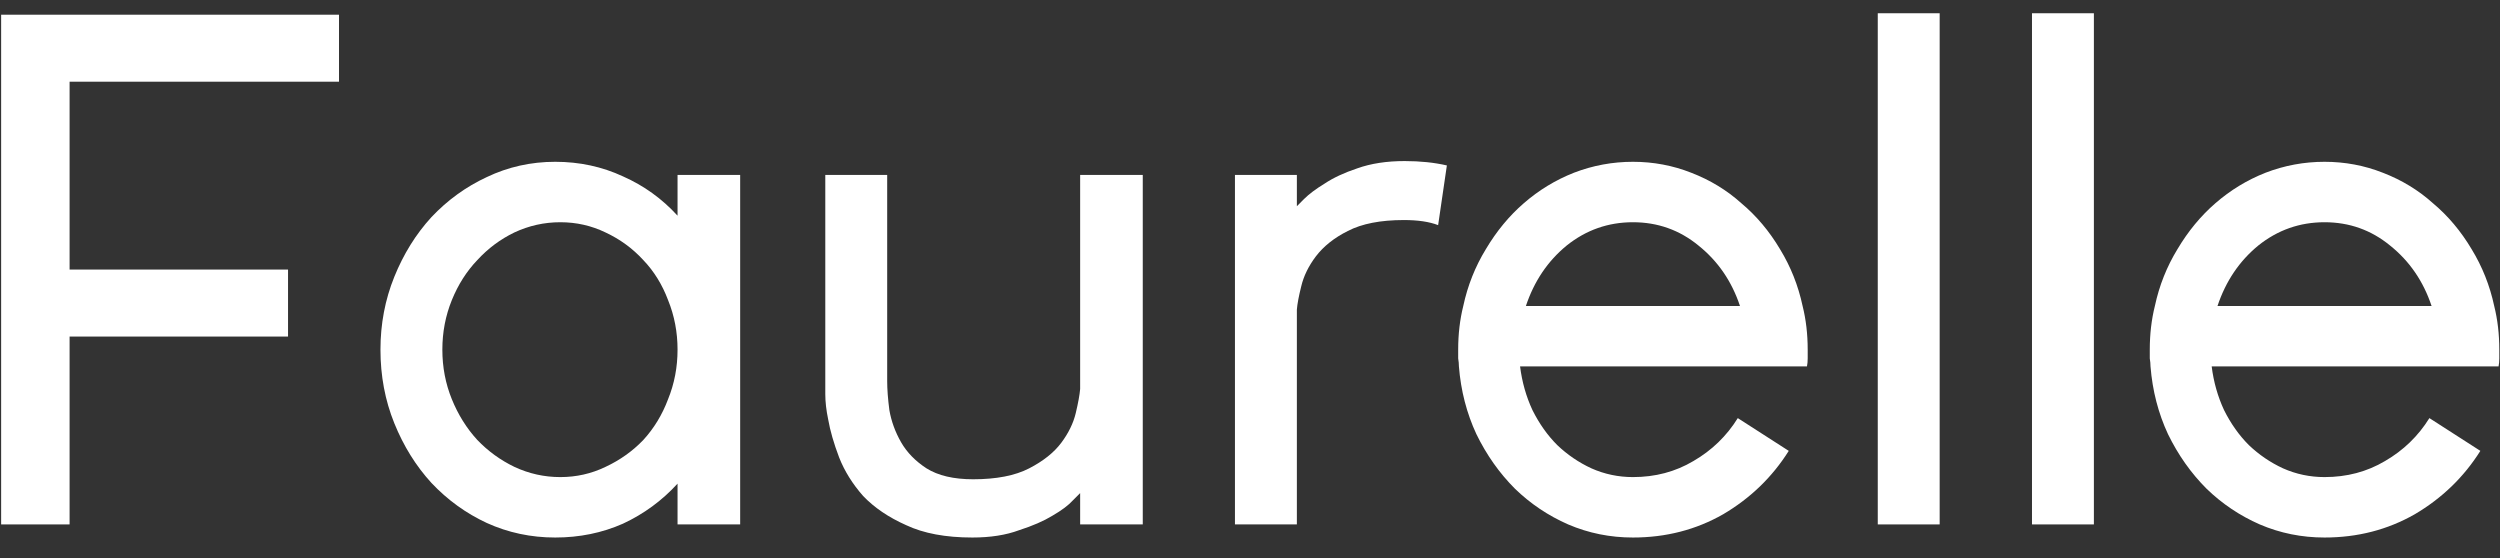
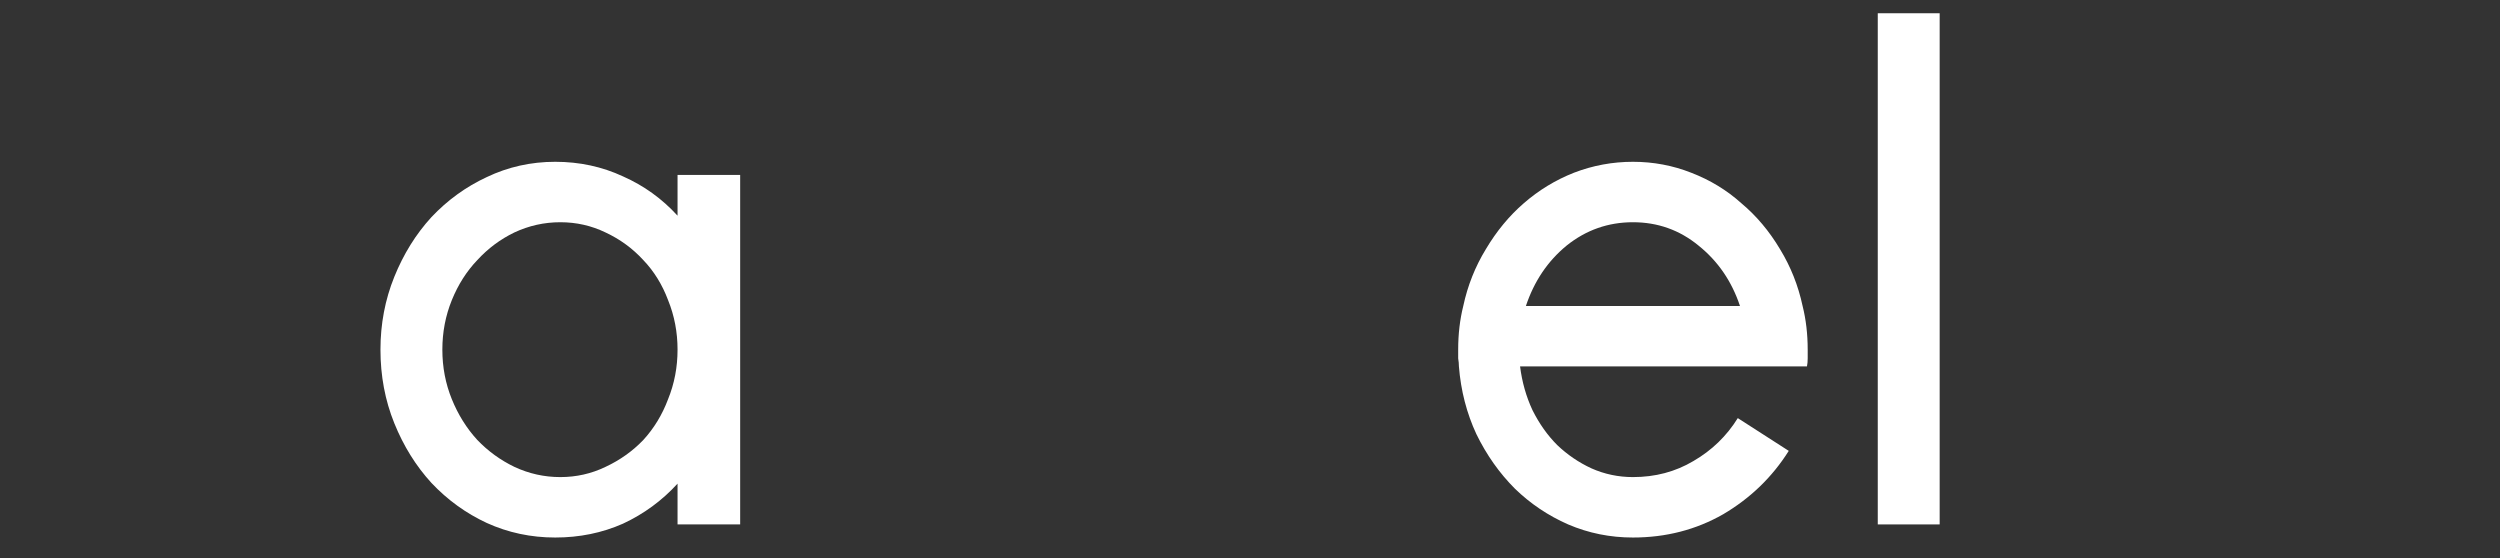
<svg xmlns="http://www.w3.org/2000/svg" width="103" height="23" viewBox="0 0 103 23" fill="none">
  <rect x="0" y="0" width="103" height="23" fill="#333333" stroke="none" />
-   <path d="M13.967 3.366H2.867V11.106H11.867V13.866H2.867V21.606H0.047V0.606H13.967V3.366Z" fill="white" />
  <path d="M30.495 7.206V21.606H27.915V19.926C27.275 20.626 26.525 21.176 25.665 21.576C24.805 21.956 23.875 22.146 22.875 22.146C21.875 22.146 20.935 21.946 20.055 21.546C19.195 21.146 18.435 20.596 17.775 19.896C17.135 19.196 16.625 18.376 16.245 17.436C15.865 16.496 15.675 15.486 15.675 14.406C15.675 13.346 15.865 12.346 16.245 11.406C16.625 10.466 17.135 9.646 17.775 8.946C18.435 8.246 19.195 7.696 20.055 7.296C20.935 6.876 21.875 6.666 22.875 6.666C23.875 6.666 24.805 6.866 25.665 7.266C26.525 7.646 27.275 8.186 27.915 8.886V7.206H30.495ZM23.085 19.656C23.745 19.656 24.365 19.516 24.945 19.236C25.545 18.956 26.065 18.586 26.505 18.126C26.945 17.646 27.285 17.086 27.525 16.446C27.785 15.806 27.915 15.126 27.915 14.406C27.915 13.686 27.785 13.006 27.525 12.366C27.285 11.726 26.945 11.176 26.505 10.716C26.065 10.236 25.545 9.856 24.945 9.576C24.365 9.296 23.745 9.156 23.085 9.156C22.425 9.156 21.795 9.296 21.195 9.576C20.615 9.856 20.105 10.236 19.665 10.716C19.225 11.176 18.875 11.726 18.615 12.366C18.355 13.006 18.225 13.686 18.225 14.406C18.225 15.126 18.355 15.806 18.615 16.446C18.875 17.086 19.225 17.646 19.665 18.126C20.105 18.586 20.615 18.956 21.195 19.236C21.795 19.516 22.425 19.656 23.085 19.656Z" fill="white" />
-   <path d="M34.122 17.286C34.042 16.906 34.002 16.556 34.002 16.236V7.206H36.552V15.696C36.552 16.036 36.582 16.436 36.642 16.896C36.722 17.356 36.882 17.796 37.122 18.216C37.362 18.636 37.712 18.996 38.172 19.296C38.652 19.596 39.292 19.746 40.092 19.746C41.052 19.746 41.822 19.596 42.402 19.296C42.982 18.996 43.422 18.646 43.722 18.246C44.022 17.846 44.222 17.436 44.322 17.016C44.422 16.596 44.482 16.266 44.502 16.026V7.206H47.082V21.606H44.502V20.316C44.502 20.316 44.402 20.416 44.202 20.616C44.022 20.816 43.742 21.026 43.362 21.246C43.002 21.466 42.542 21.666 41.982 21.846C41.442 22.046 40.802 22.146 40.062 22.146C38.962 22.146 38.052 21.976 37.332 21.636C36.612 21.316 36.022 20.916 35.562 20.436C35.122 19.936 34.792 19.406 34.572 18.846C34.352 18.266 34.202 17.746 34.122 17.286Z" fill="white" />
-   <path d="M57.87 6.636C58.511 6.636 59.09 6.696 59.611 6.816L59.251 9.276C58.891 9.136 58.42 9.066 57.84 9.066C56.88 9.066 56.111 9.216 55.531 9.516C54.971 9.796 54.531 10.146 54.211 10.566C53.91 10.966 53.711 11.376 53.611 11.796C53.511 12.196 53.45 12.516 53.431 12.756V21.606H50.88V7.206H53.431V8.496C53.45 8.476 53.55 8.376 53.73 8.196C53.931 7.996 54.211 7.786 54.571 7.566C54.931 7.326 55.38 7.116 55.92 6.936C56.48 6.736 57.13 6.636 57.87 6.636Z" fill="white" />
  <path d="M62.627 15.096C62.707 15.736 62.877 16.336 63.137 16.896C63.417 17.456 63.757 17.936 64.157 18.336C64.577 18.736 65.047 19.056 65.567 19.296C66.107 19.536 66.677 19.656 67.277 19.656C68.197 19.656 69.027 19.436 69.767 18.996C70.527 18.556 71.137 17.966 71.597 17.226L73.697 18.576C73.017 19.656 72.117 20.526 70.997 21.186C69.877 21.826 68.637 22.146 67.277 22.146C66.337 22.146 65.447 21.966 64.607 21.606C63.787 21.246 63.057 20.756 62.417 20.136C61.777 19.496 61.247 18.746 60.827 17.886C60.427 17.026 60.187 16.096 60.107 15.096C60.107 14.996 60.097 14.886 60.077 14.766C60.077 14.646 60.077 14.526 60.077 14.406C60.077 13.766 60.147 13.166 60.287 12.606C60.467 11.766 60.777 10.986 61.217 10.266C61.657 9.526 62.177 8.896 62.777 8.376C63.397 7.836 64.087 7.416 64.847 7.116C65.627 6.816 66.437 6.666 67.277 6.666C68.117 6.666 68.917 6.816 69.677 7.116C70.457 7.416 71.147 7.836 71.747 8.376C72.367 8.896 72.897 9.526 73.337 10.266C73.777 10.986 74.087 11.766 74.267 12.606C74.407 13.166 74.477 13.766 74.477 14.406C74.477 14.526 74.477 14.646 74.477 14.766C74.477 14.886 74.467 14.996 74.447 15.096H62.627ZM71.687 12.606C71.347 11.586 70.777 10.756 69.977 10.116C69.197 9.476 68.297 9.156 67.277 9.156C66.257 9.156 65.347 9.476 64.547 10.116C63.767 10.756 63.207 11.586 62.867 12.606H71.687Z" fill="white" />
  <path d="M79.914 21.606H77.364V0.546H79.914V21.606Z" fill="white" />
-   <path d="M86.268 21.606H83.718V0.546H86.268V21.606Z" fill="white" />
-   <path d="M91.121 15.096C91.201 15.736 91.371 16.336 91.631 16.896C91.911 17.456 92.251 17.936 92.651 18.336C93.071 18.736 93.541 19.056 94.061 19.296C94.601 19.536 95.171 19.656 95.771 19.656C96.691 19.656 97.521 19.436 98.261 18.996C99.021 18.556 99.631 17.966 100.091 17.226L102.191 18.576C101.511 19.656 100.611 20.526 99.491 21.186C98.371 21.826 97.131 22.146 95.771 22.146C94.831 22.146 93.941 21.966 93.101 21.606C92.281 21.246 91.551 20.756 90.911 20.136C90.271 19.496 89.741 18.746 89.321 17.886C88.921 17.026 88.681 16.096 88.601 15.096C88.601 14.996 88.591 14.886 88.571 14.766C88.571 14.646 88.571 14.526 88.571 14.406C88.571 13.766 88.641 13.166 88.781 12.606C88.961 11.766 89.271 10.986 89.711 10.266C90.151 9.526 90.671 8.896 91.271 8.376C91.891 7.836 92.581 7.416 93.341 7.116C94.121 6.816 94.931 6.666 95.771 6.666C96.611 6.666 97.411 6.816 98.171 7.116C98.951 7.416 99.641 7.836 100.241 8.376C100.861 8.896 101.391 9.526 101.831 10.266C102.271 10.986 102.581 11.766 102.761 12.606C102.901 13.166 102.971 13.766 102.971 14.406C102.971 14.526 102.971 14.646 102.971 14.766C102.971 14.886 102.961 14.996 102.941 15.096H91.121ZM100.181 12.606C99.841 11.586 99.271 10.756 98.471 10.116C97.691 9.476 96.791 9.156 95.771 9.156C94.751 9.156 93.841 9.476 93.041 10.116C92.261 10.756 91.701 11.586 91.361 12.606H100.181Z" fill="white" />
</svg>